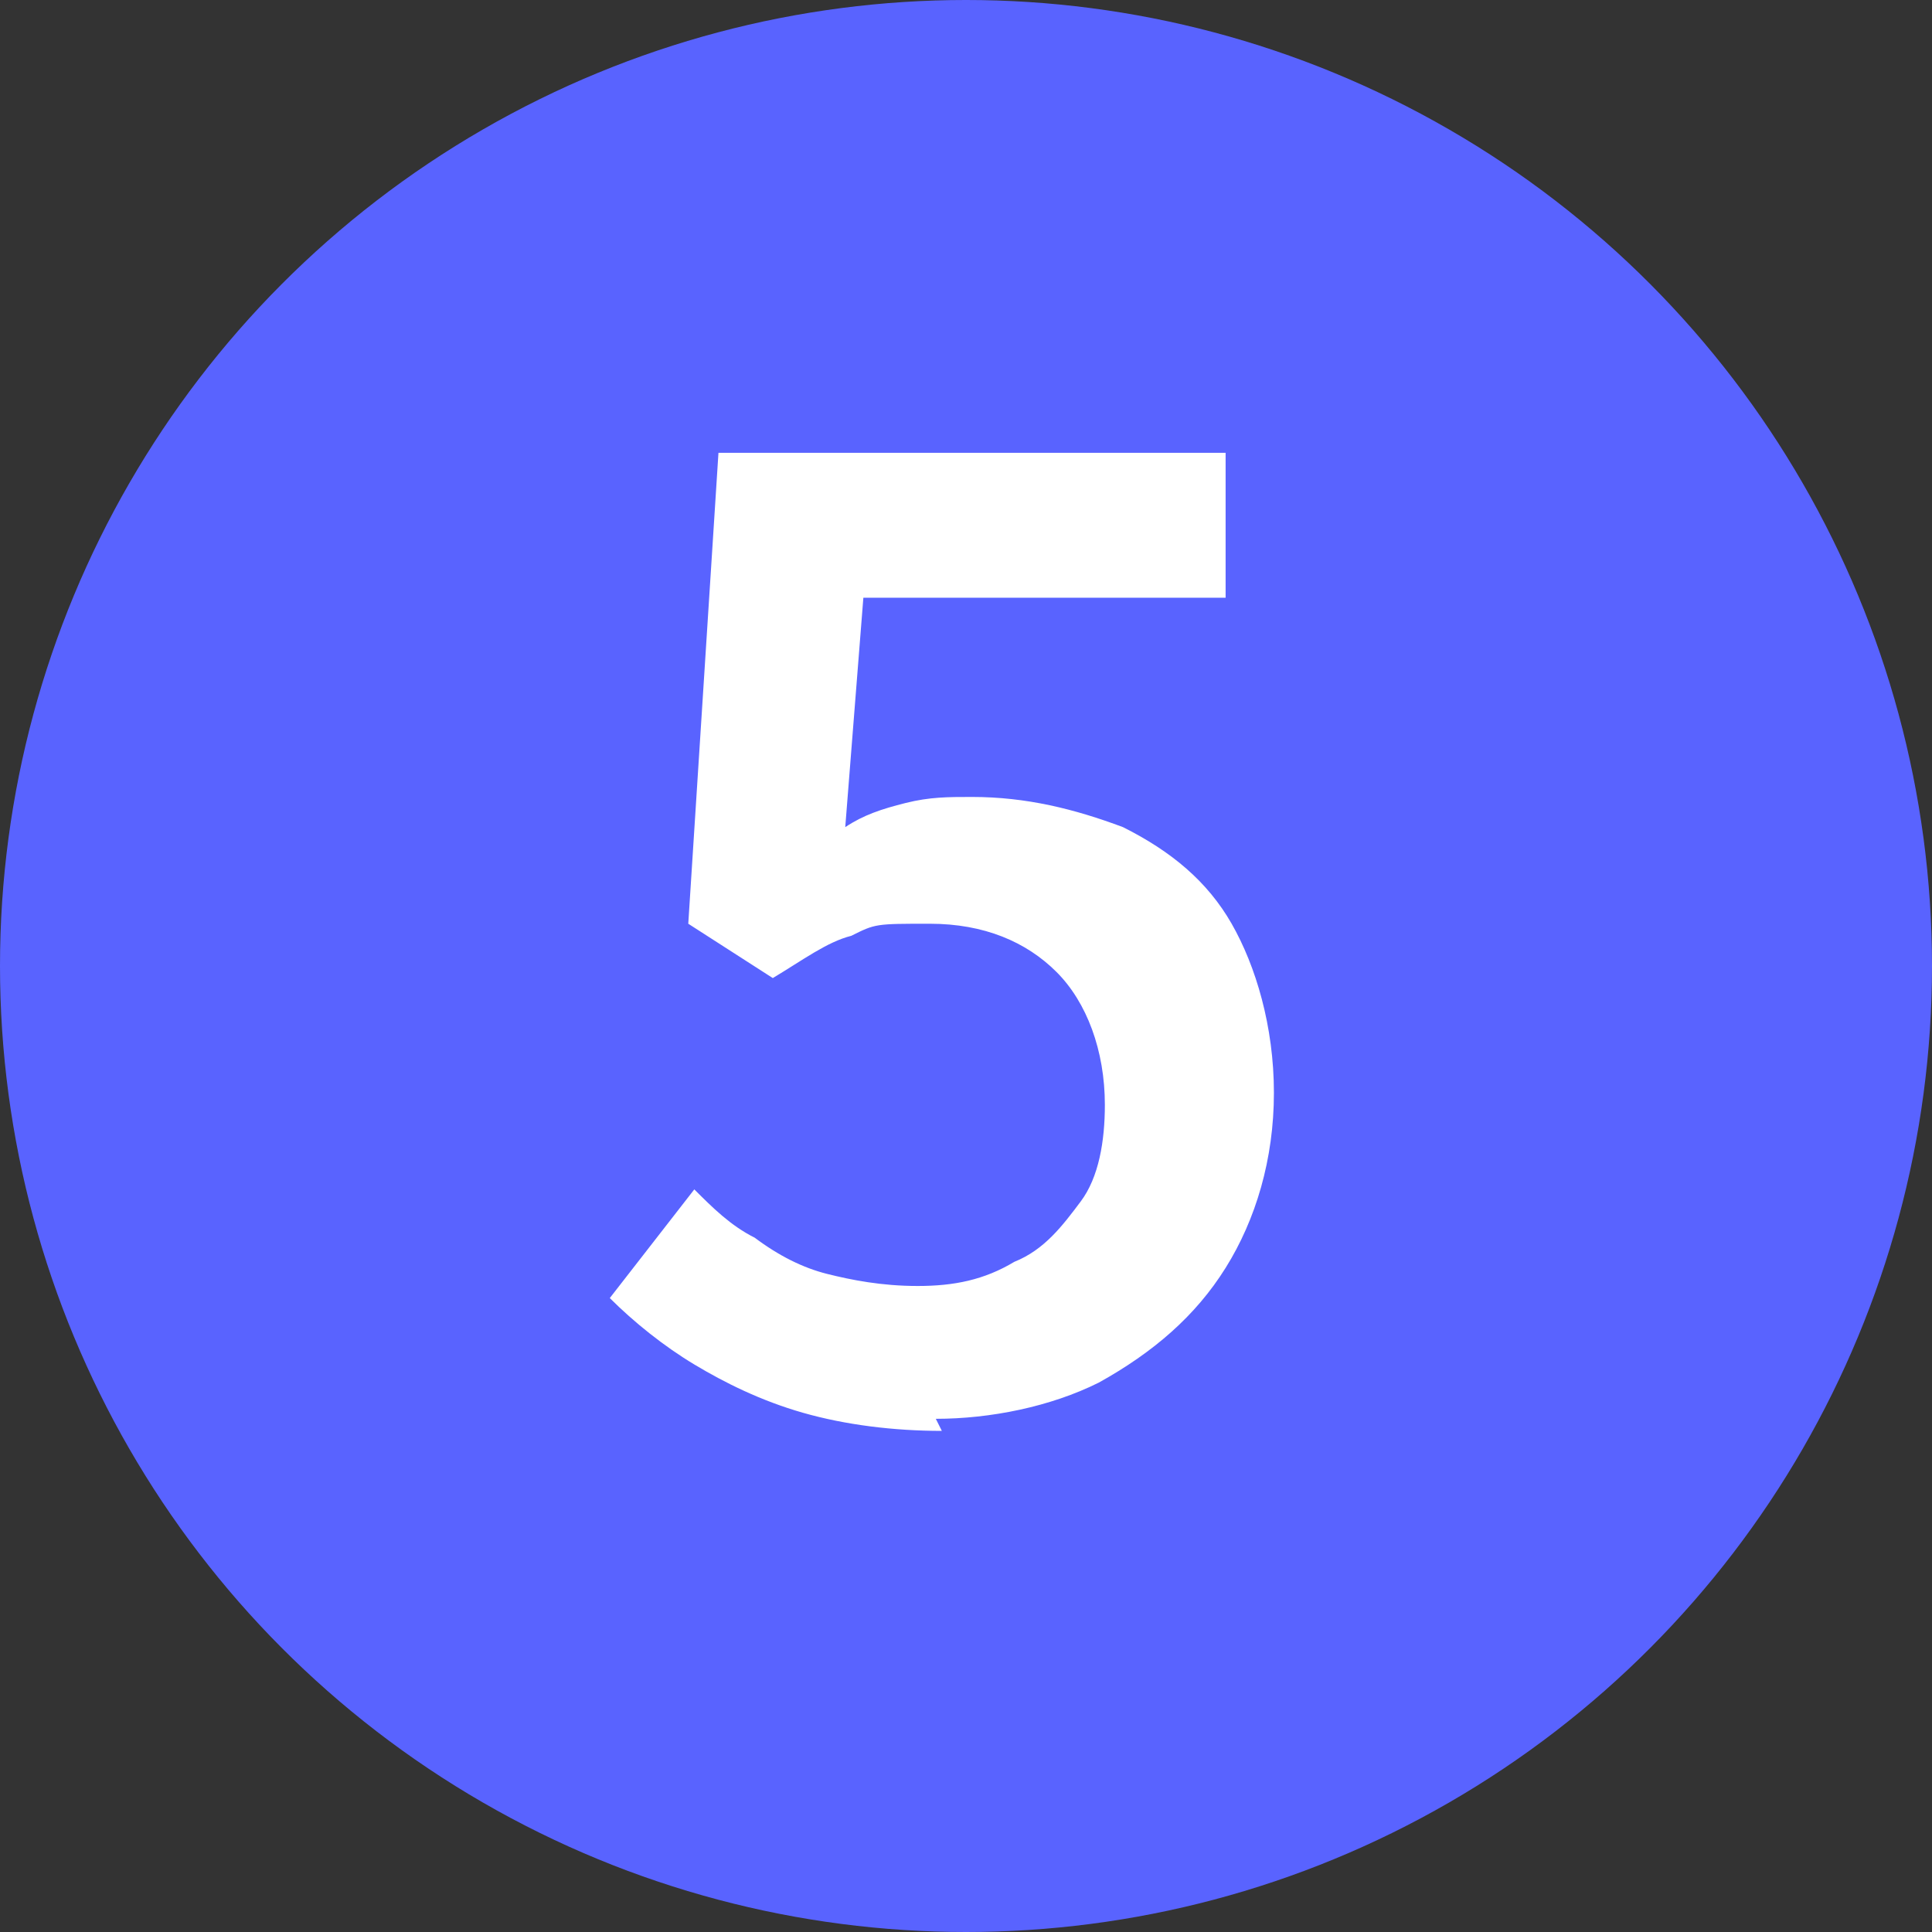
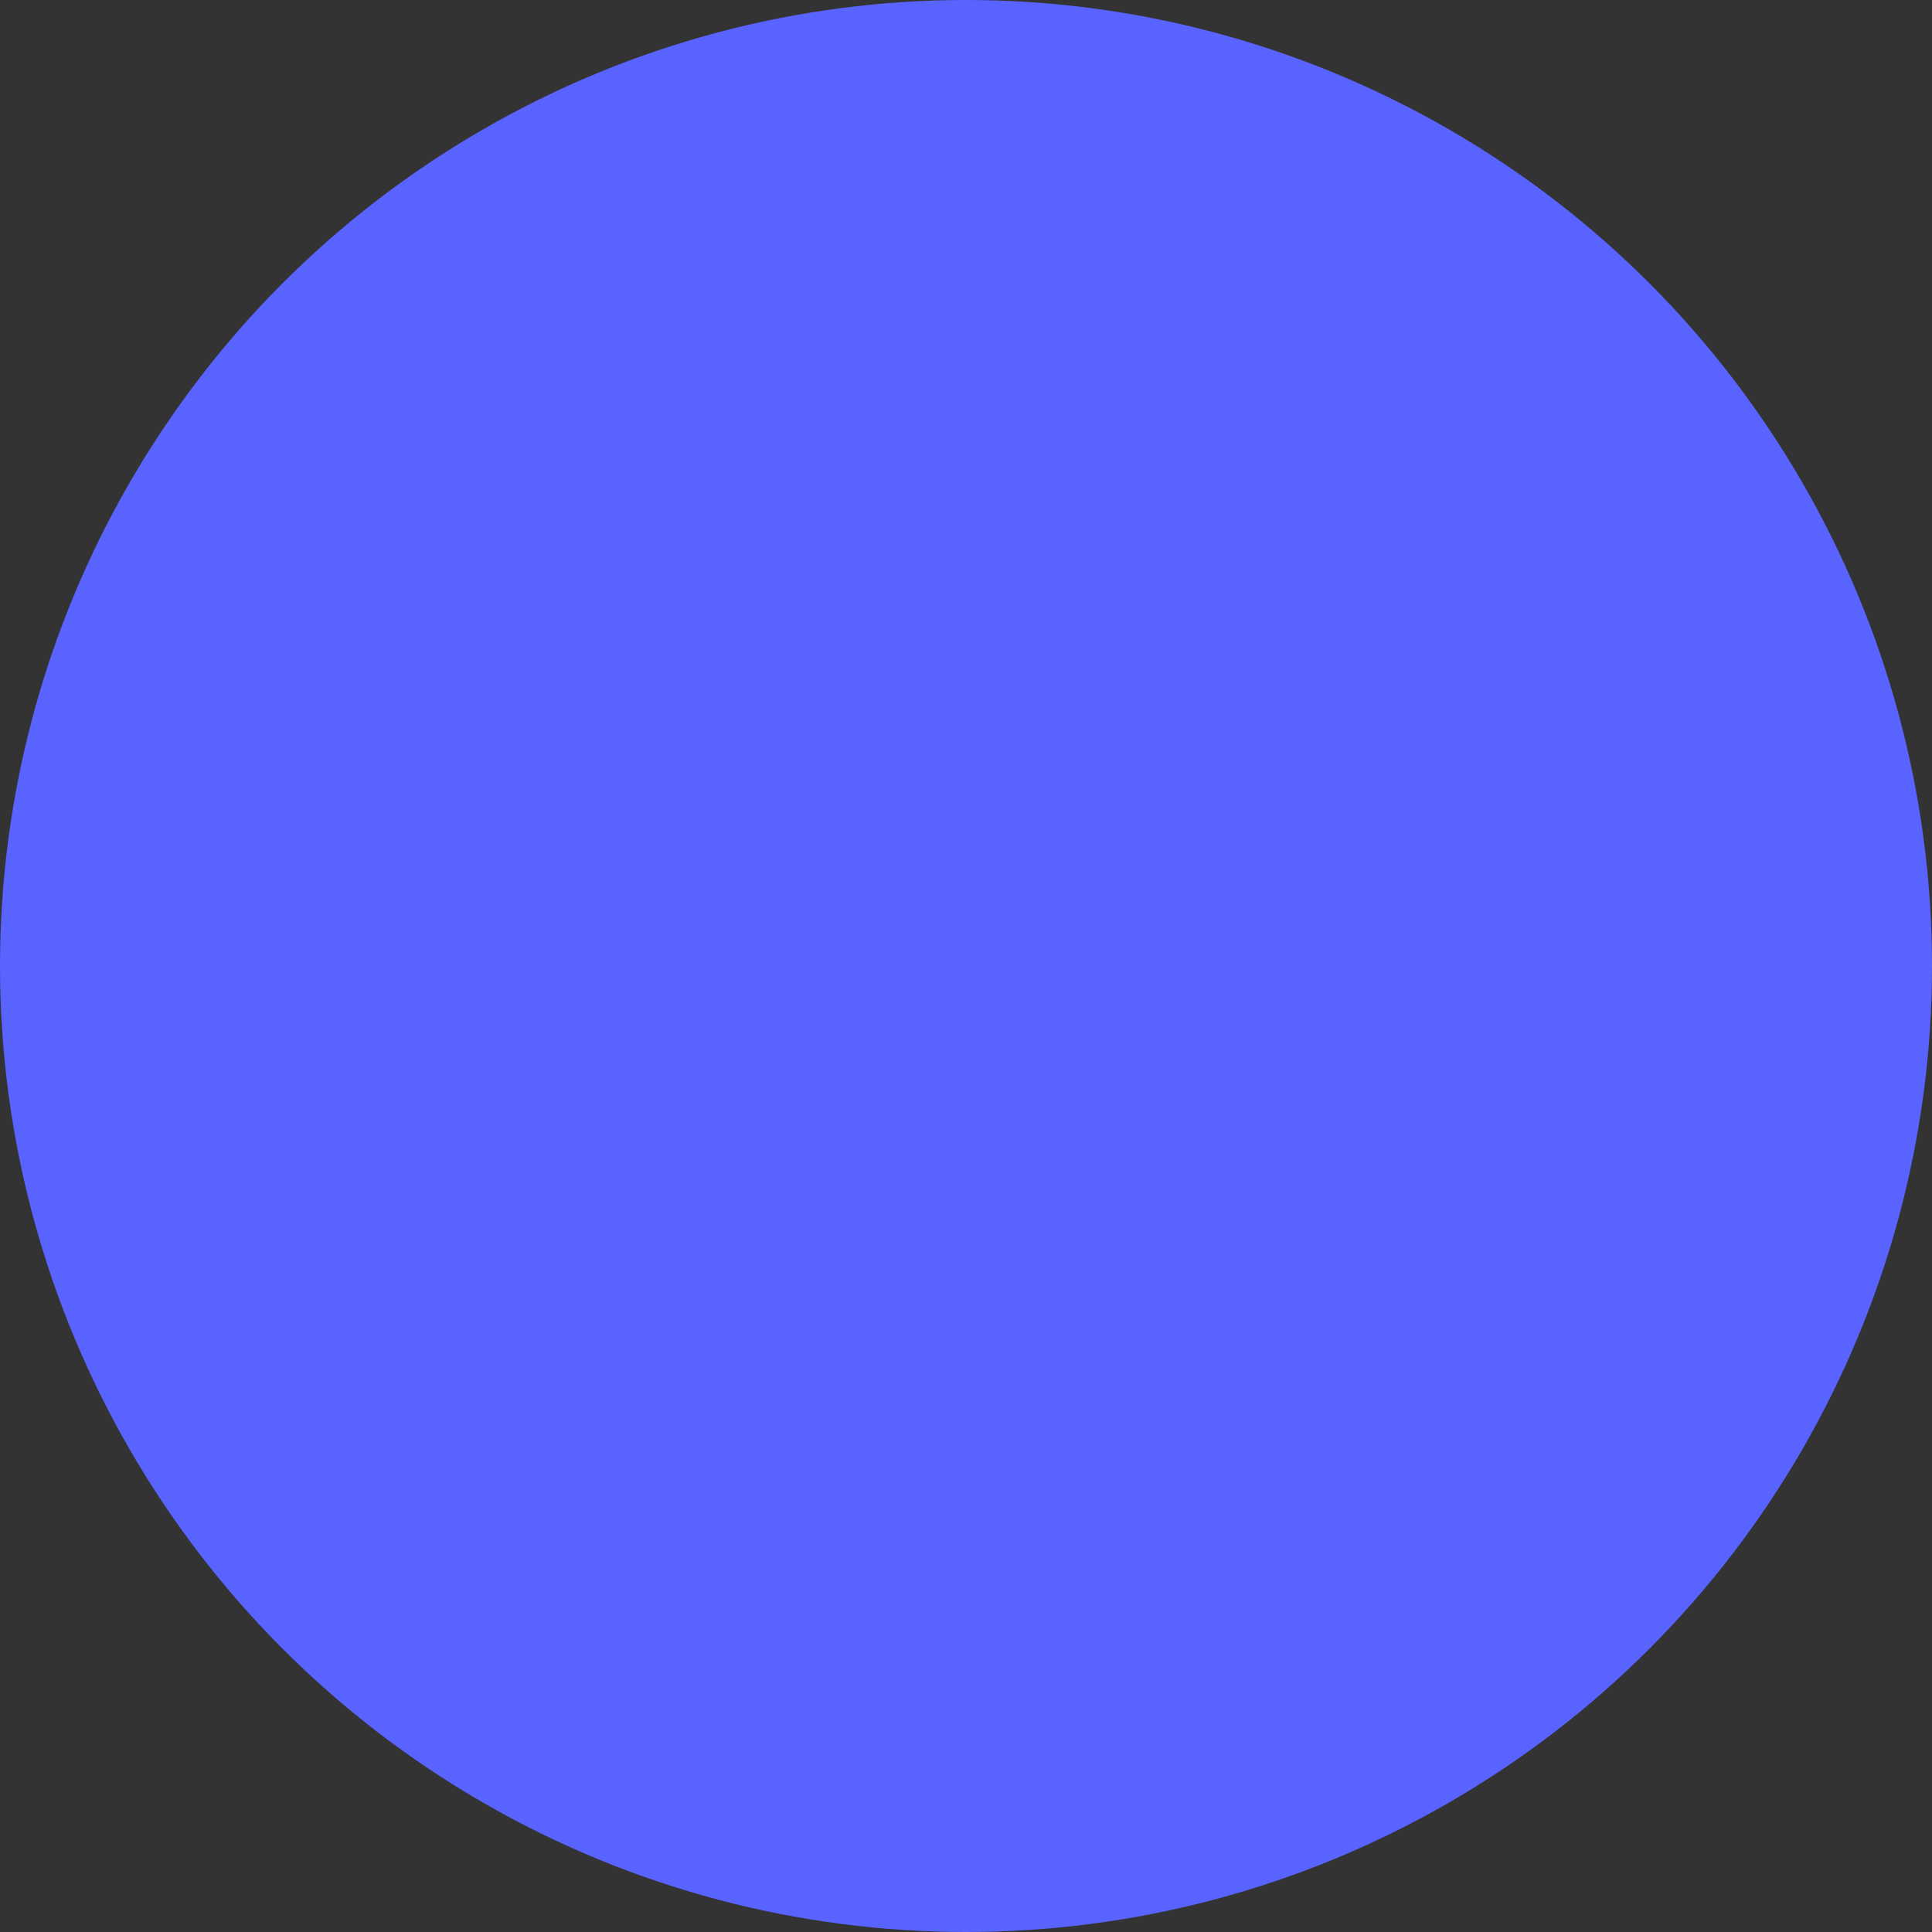
<svg xmlns="http://www.w3.org/2000/svg" id="_レイヤー_1" data-name="レイヤー_1" version="1.1" viewBox="0 0 32 32">
  <rect x="0" y="0" width="32" height="32" fill="#333333" stroke="none" />
  <defs>
    <style>
      .st0 {
        fill: #5963ff;
      }

      .st1 {
        fill: #fff;
      }
    </style>
  </defs>
  <circle class="st0" cx="16" cy="16" r="16" />
-   <path class="st1" d="M15.6,23.7c-.8,0-1.6-.1-2.3-.3-.7-.2-1.3-.5-1.8-.8-.5-.3-1-.7-1.4-1.1l1.4-1.8c.3.3.6.6,1,.8.4.3.8.5,1.2.6s.9.2,1.5.2,1.1-.1,1.6-.4c.5-.2.8-.6,1.1-1,.3-.4.4-1,.4-1.6,0-.9-.3-1.7-.8-2.2-.5-.5-1.2-.8-2.1-.8s-.9,0-1.3.2c-.4.1-.8.4-1.3.7l-1.4-.9.5-7.8h8.4v2.4h-6l-.3,3.8c.3-.2.6-.3,1-.4s.7-.1,1.1-.1c.9,0,1.7.2,2.5.5.8.4,1.4.9,1.8,1.6.4.7.7,1.7.7,2.8s-.3,2.1-.8,2.9c-.5.8-1.2,1.4-2.1,1.9-.8.4-1.8.6-2.7.6Z" />
</svg>